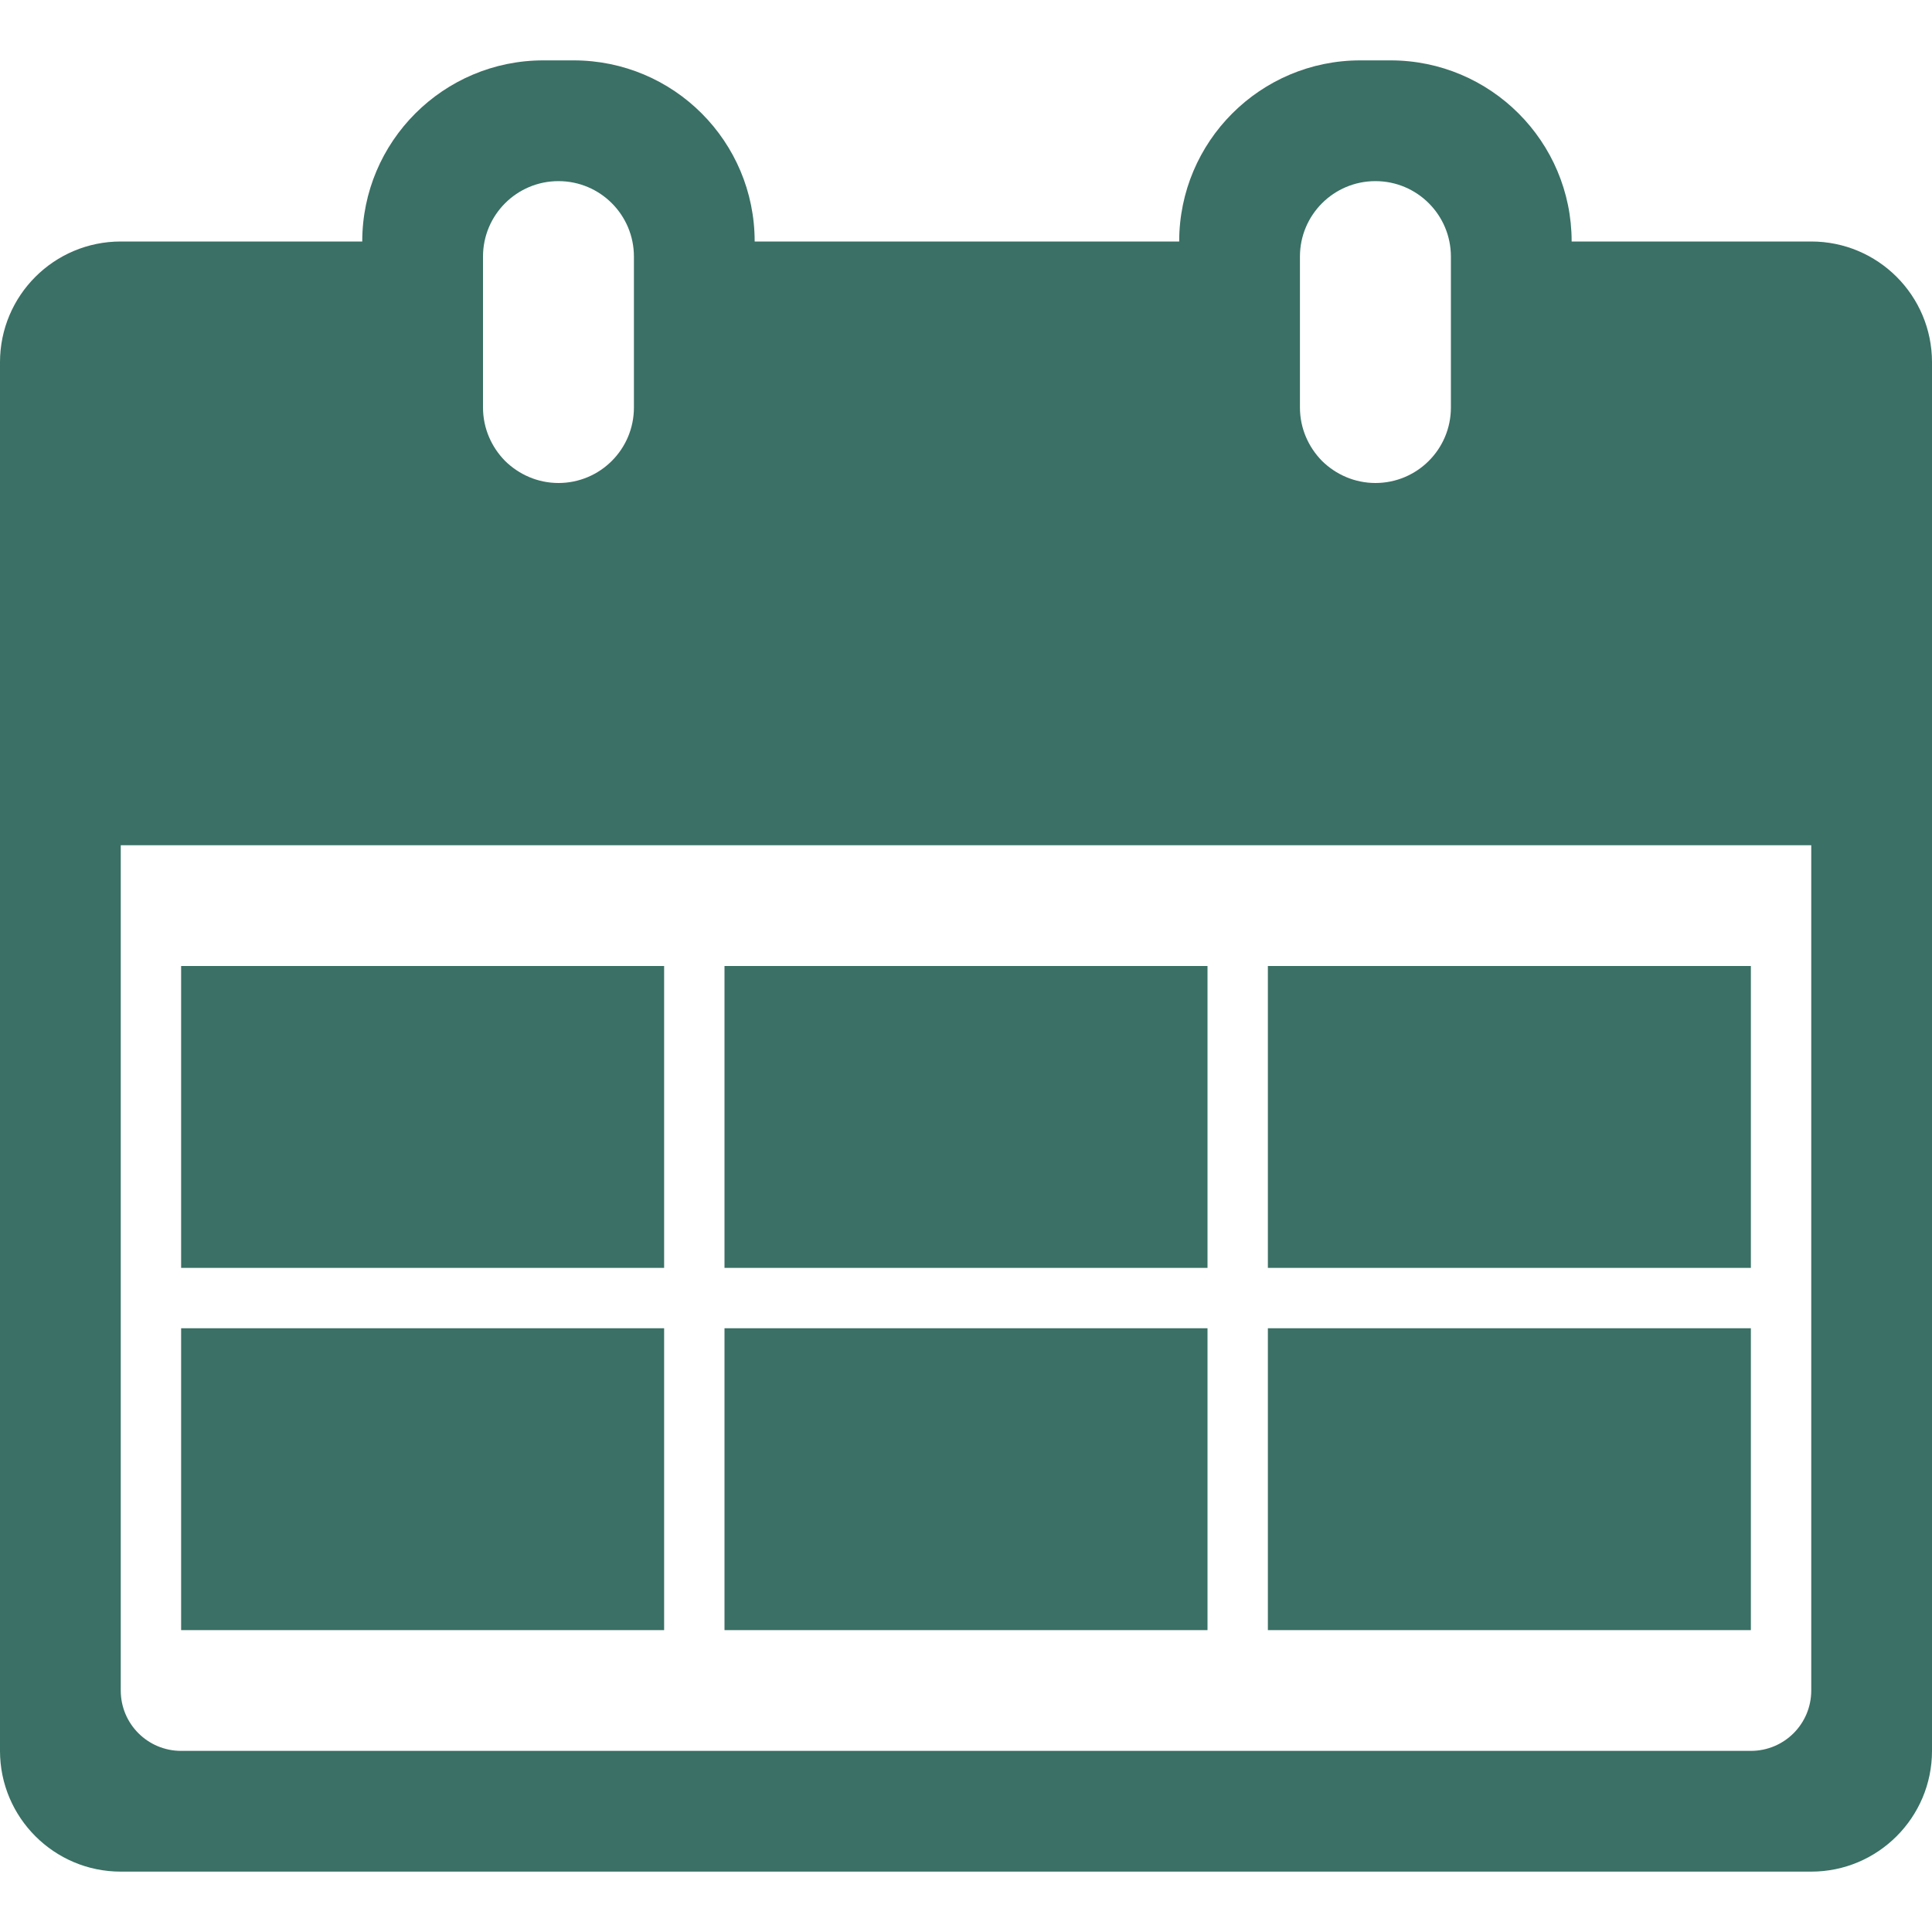
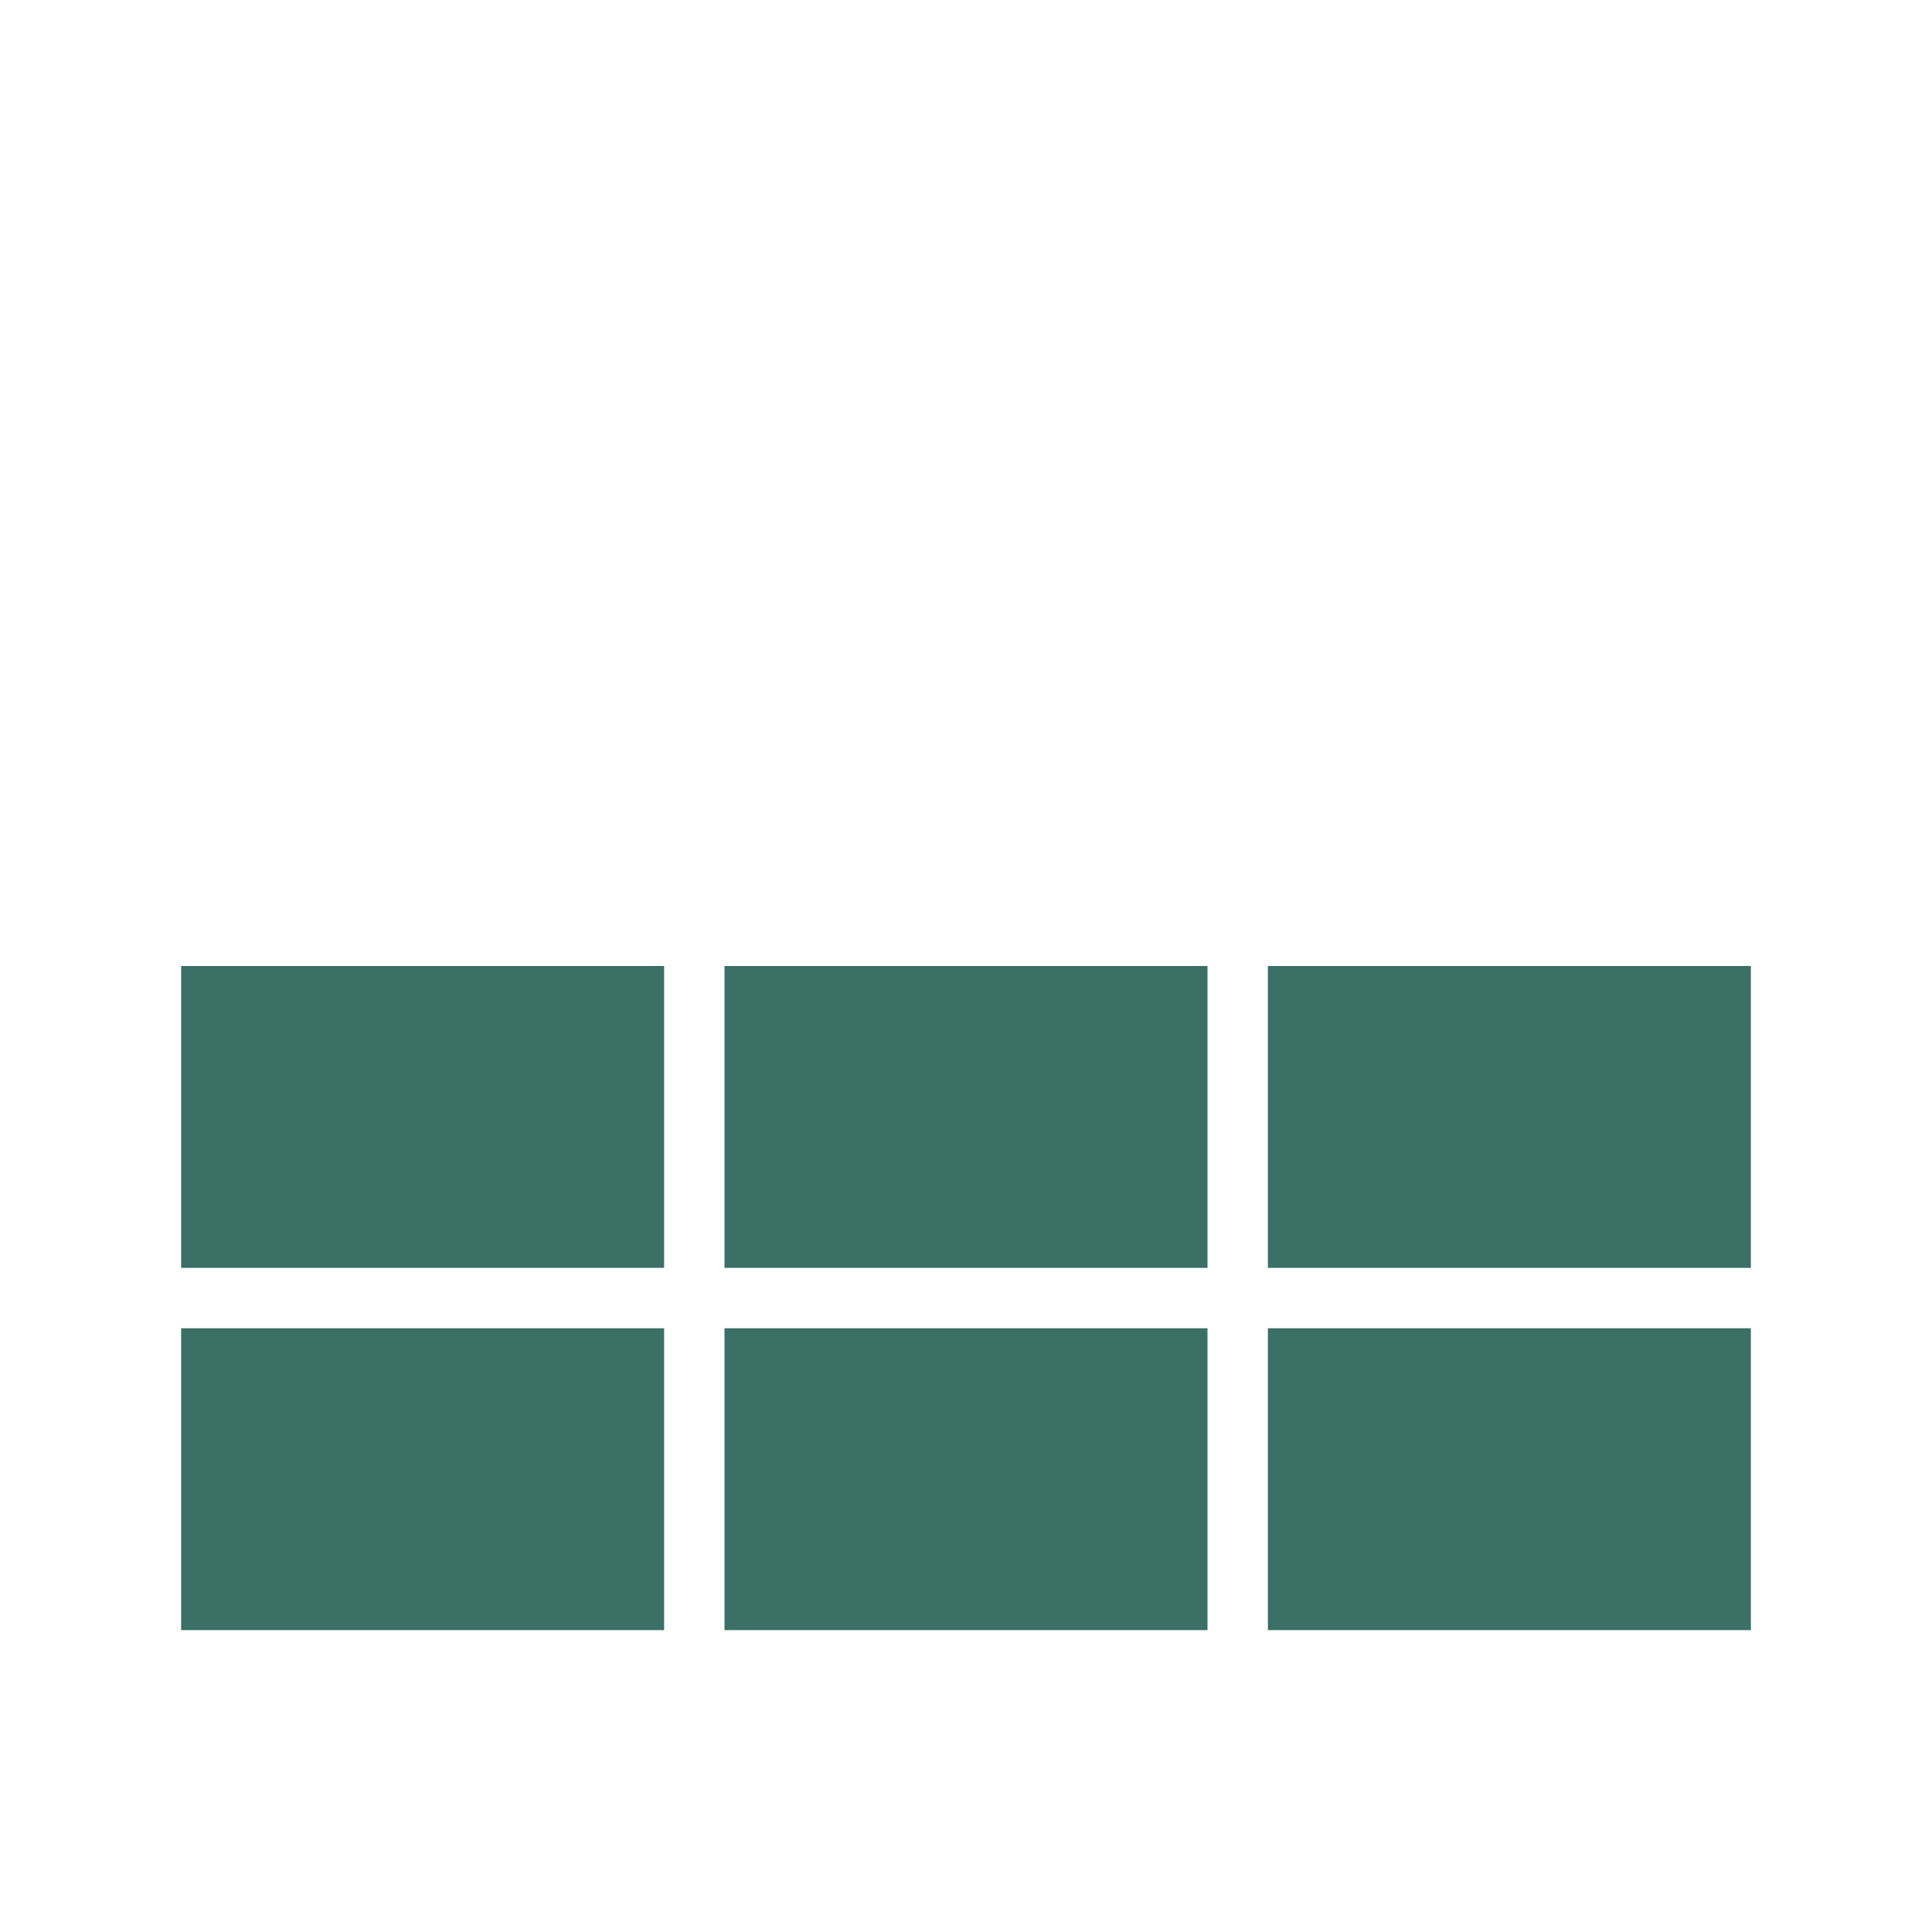
<svg xmlns="http://www.w3.org/2000/svg" width="52" height="52" viewBox="0 0 52 52" fill="none">
-   <path d="M48.75 6.5H42.301C42.301 3.809 40.117 1.625 37.426 1.625H36.613C33.922 1.625 31.738 3.809 31.738 6.5H20.312C20.312 5.154 19.769 3.936 18.886 3.052C18.002 2.168 16.783 1.625 15.438 1.625H14.625C11.934 1.625 9.75 3.809 9.75 6.5H3.25C1.457 6.5 0 7.952 0 9.75V47.125C0 48.918 1.457 50.375 3.25 50.375H48.75C50.543 50.375 52 48.918 52 47.125V9.75C52 7.952 50.543 6.5 48.75 6.5ZM34.988 6.906C34.988 5.784 35.897 4.875 37.02 4.875C38.142 4.875 39.051 5.784 39.051 6.906V10.969C39.051 12.091 38.142 13 37.02 13C36.461 13 35.953 12.771 35.582 12.406C35.217 12.035 34.988 11.527 34.988 10.969V6.906ZM13 6.906C13 5.784 13.909 4.875 15.031 4.875C16.154 4.875 17.062 5.784 17.062 6.906V10.969C17.062 12.091 16.154 13 15.031 13C14.473 13 13.965 12.771 13.594 12.406C13.229 12.035 13 11.527 13 10.969V6.906ZM48.75 45.5C48.75 46.399 48.024 47.125 47.125 47.125H4.875C3.976 47.125 3.25 46.399 3.25 45.5V22.75H48.75V45.5Z" fill="#3A7065" />
  <path d="M4.875 26H17.875V34.125H4.875V26ZM4.875 35.75H17.875V43.875H4.875V35.75ZM19.5 26H32.5V34.125H19.5V26ZM19.5 35.75H32.5V43.875H19.5V35.75ZM34.125 26H47.125V34.125H34.125V26ZM34.125 35.75H47.125V43.875H34.125V35.75Z" fill="#3A7065" />
</svg>